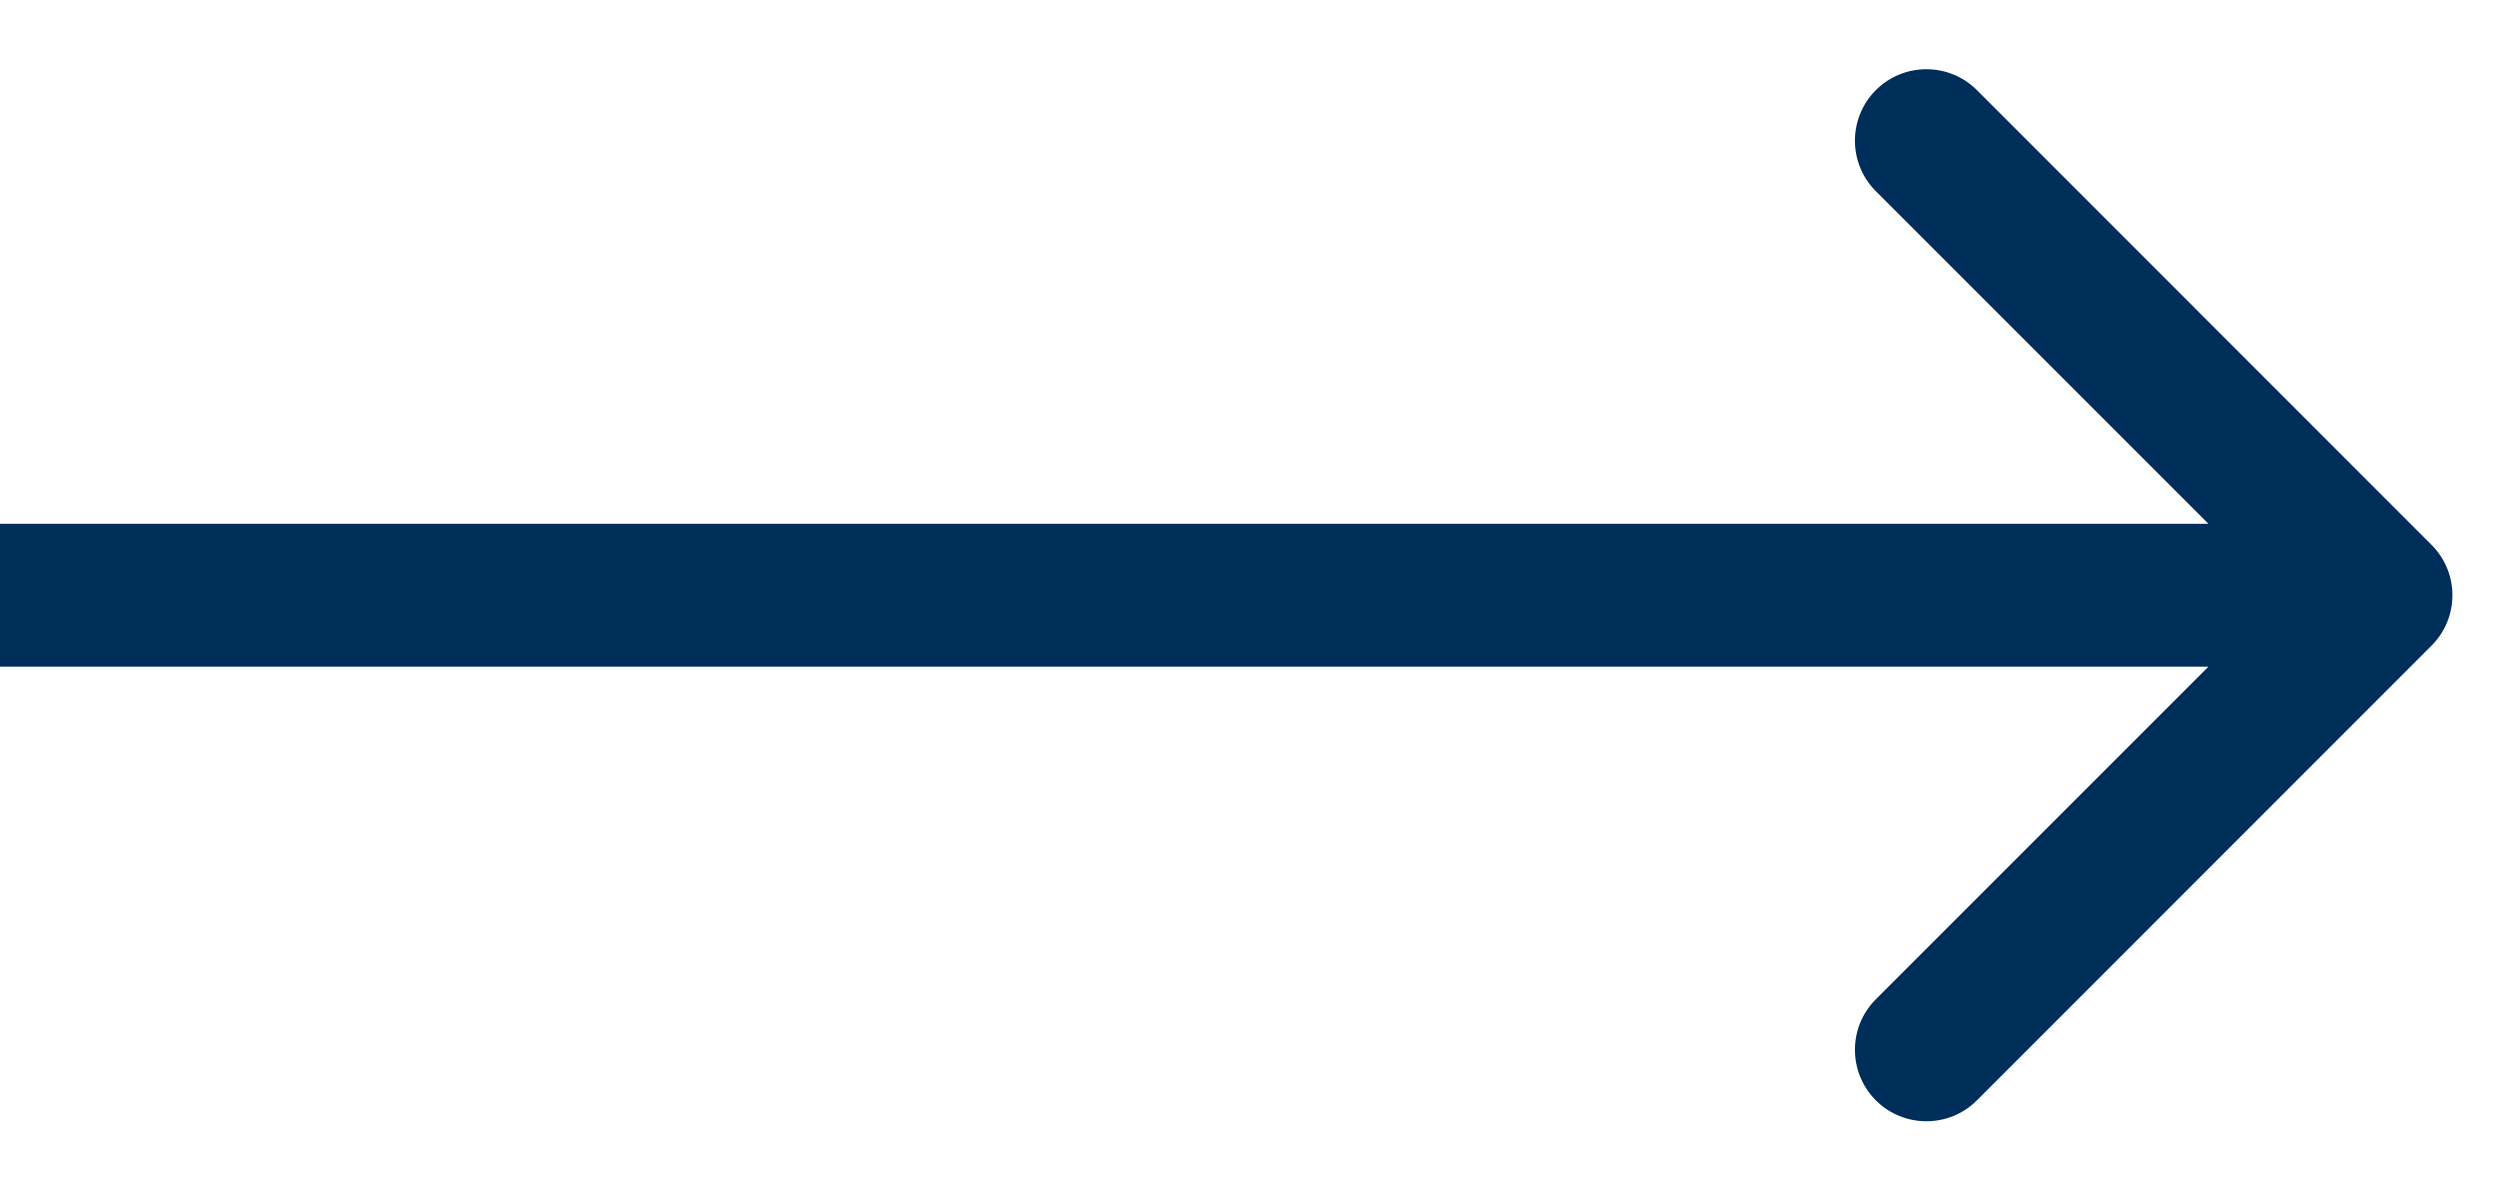
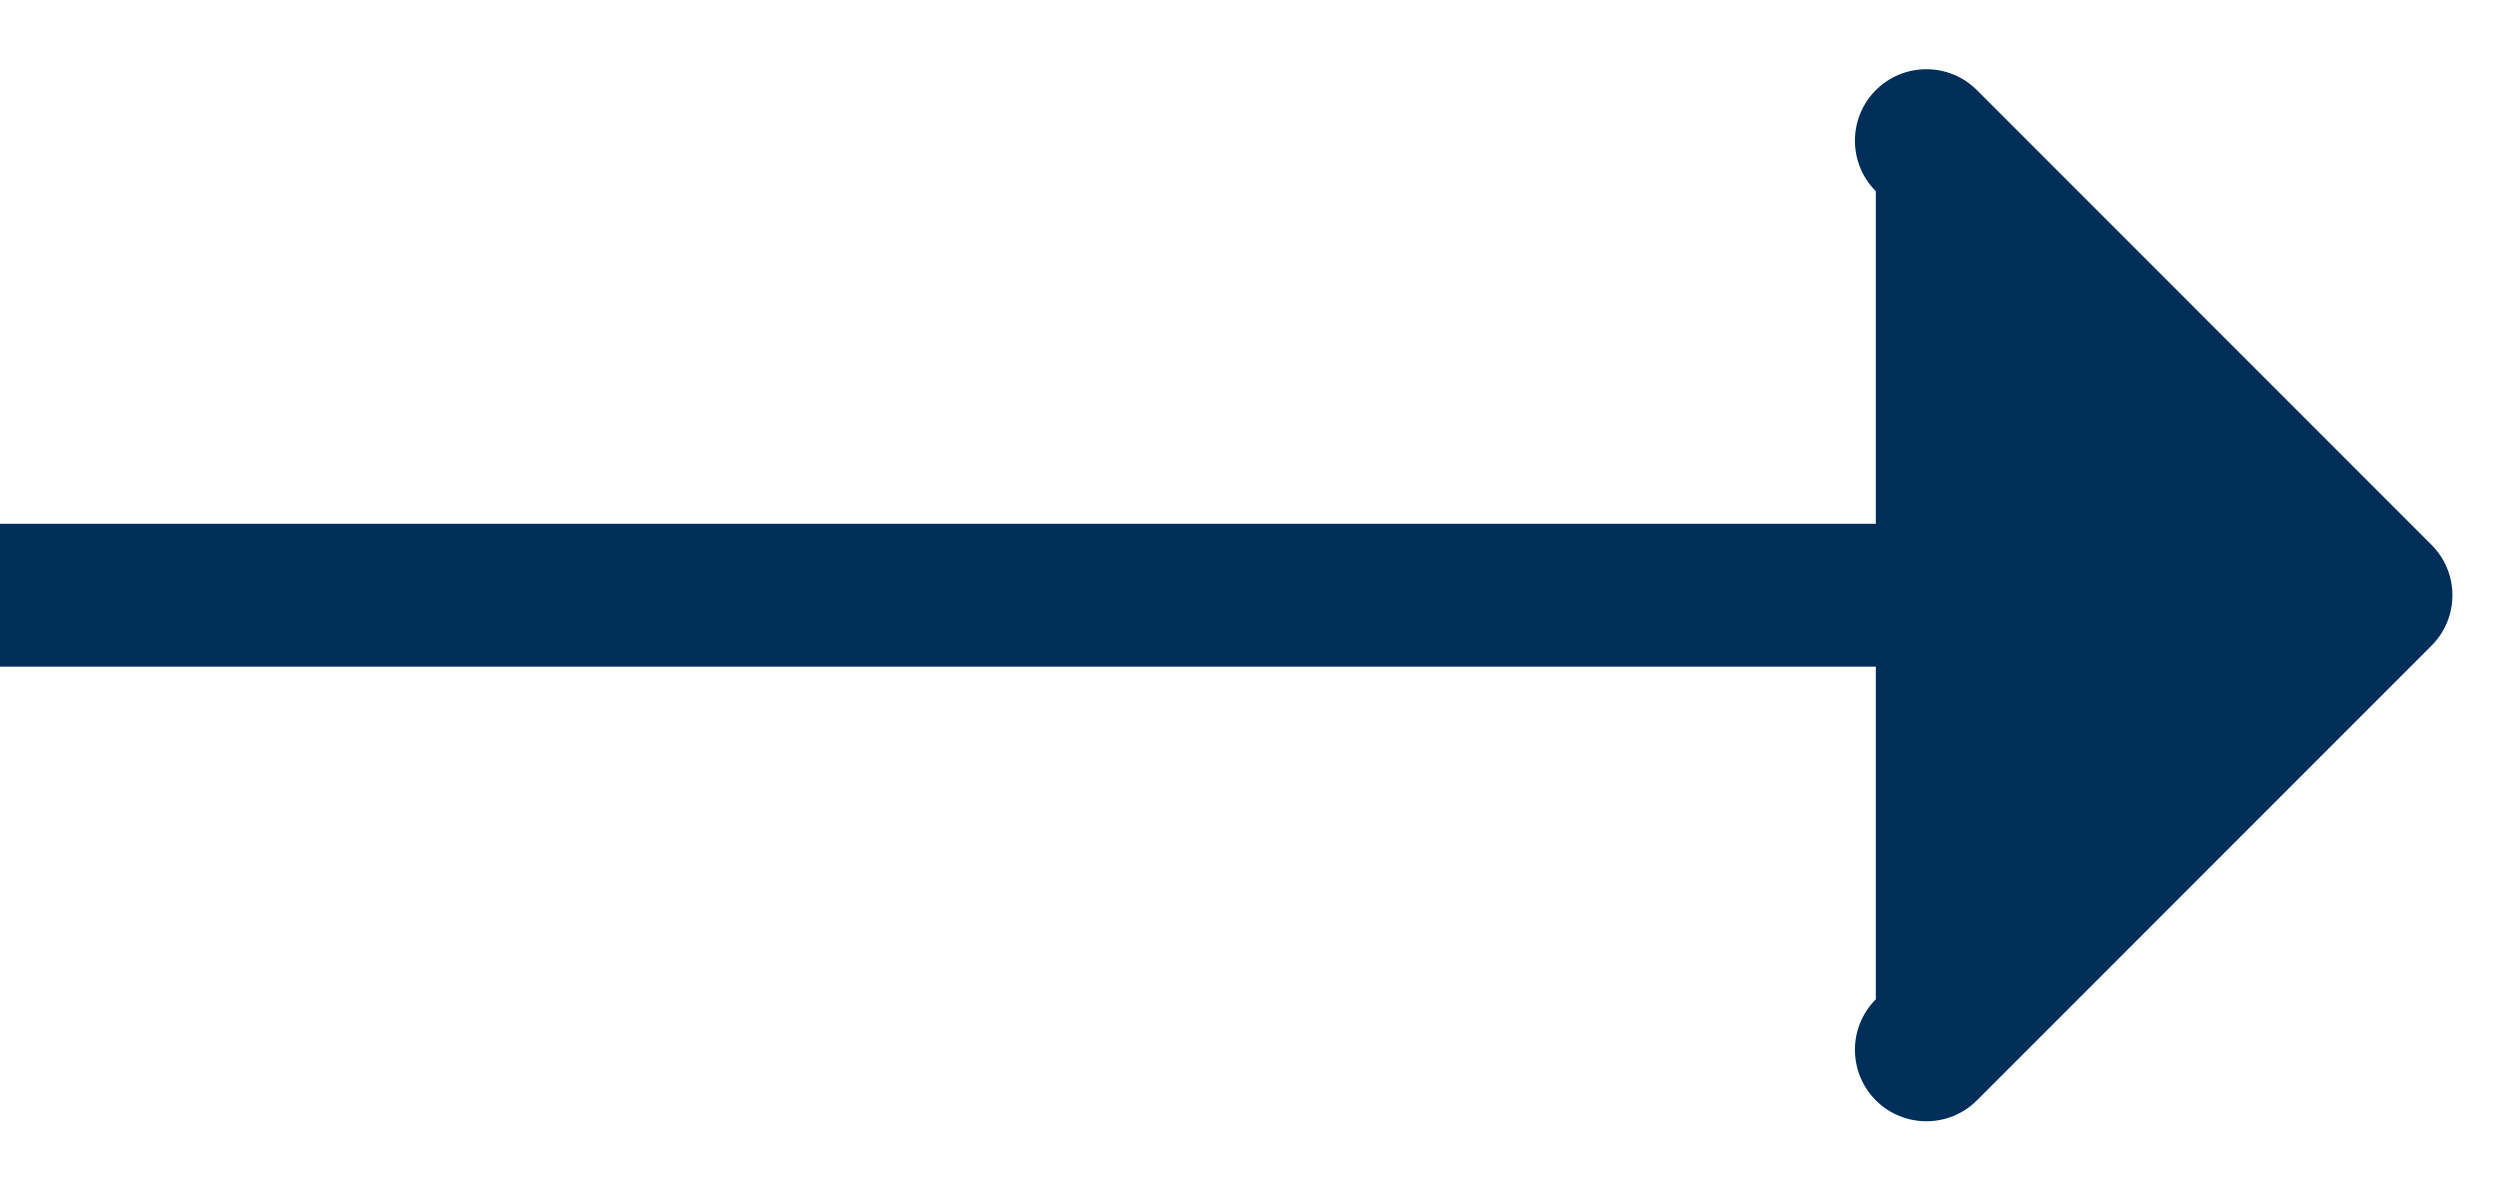
<svg xmlns="http://www.w3.org/2000/svg" width="21" height="10" viewBox="0 0 21 10" fill="none">
-   <path d="M20.424 5.424C20.659 5.19 20.659 4.81 20.424 4.576L16.606 0.757C16.372 0.523 15.992 0.523 15.757 0.757C15.523 0.992 15.523 1.372 15.757 1.606L19.151 5L15.757 8.394C15.523 8.628 15.523 9.008 15.757 9.243C15.992 9.477 16.372 9.477 16.606 9.243L20.424 5.424ZM0 5.6H20V4.4H0V5.6Z" fill="#002E5B" />
+   <path d="M20.424 5.424C20.659 5.19 20.659 4.81 20.424 4.576L16.606 0.757C16.372 0.523 15.992 0.523 15.757 0.757C15.523 0.992 15.523 1.372 15.757 1.606L15.757 8.394C15.523 8.628 15.523 9.008 15.757 9.243C15.992 9.477 16.372 9.477 16.606 9.243L20.424 5.424ZM0 5.6H20V4.4H0V5.6Z" fill="#002E5B" />
</svg>